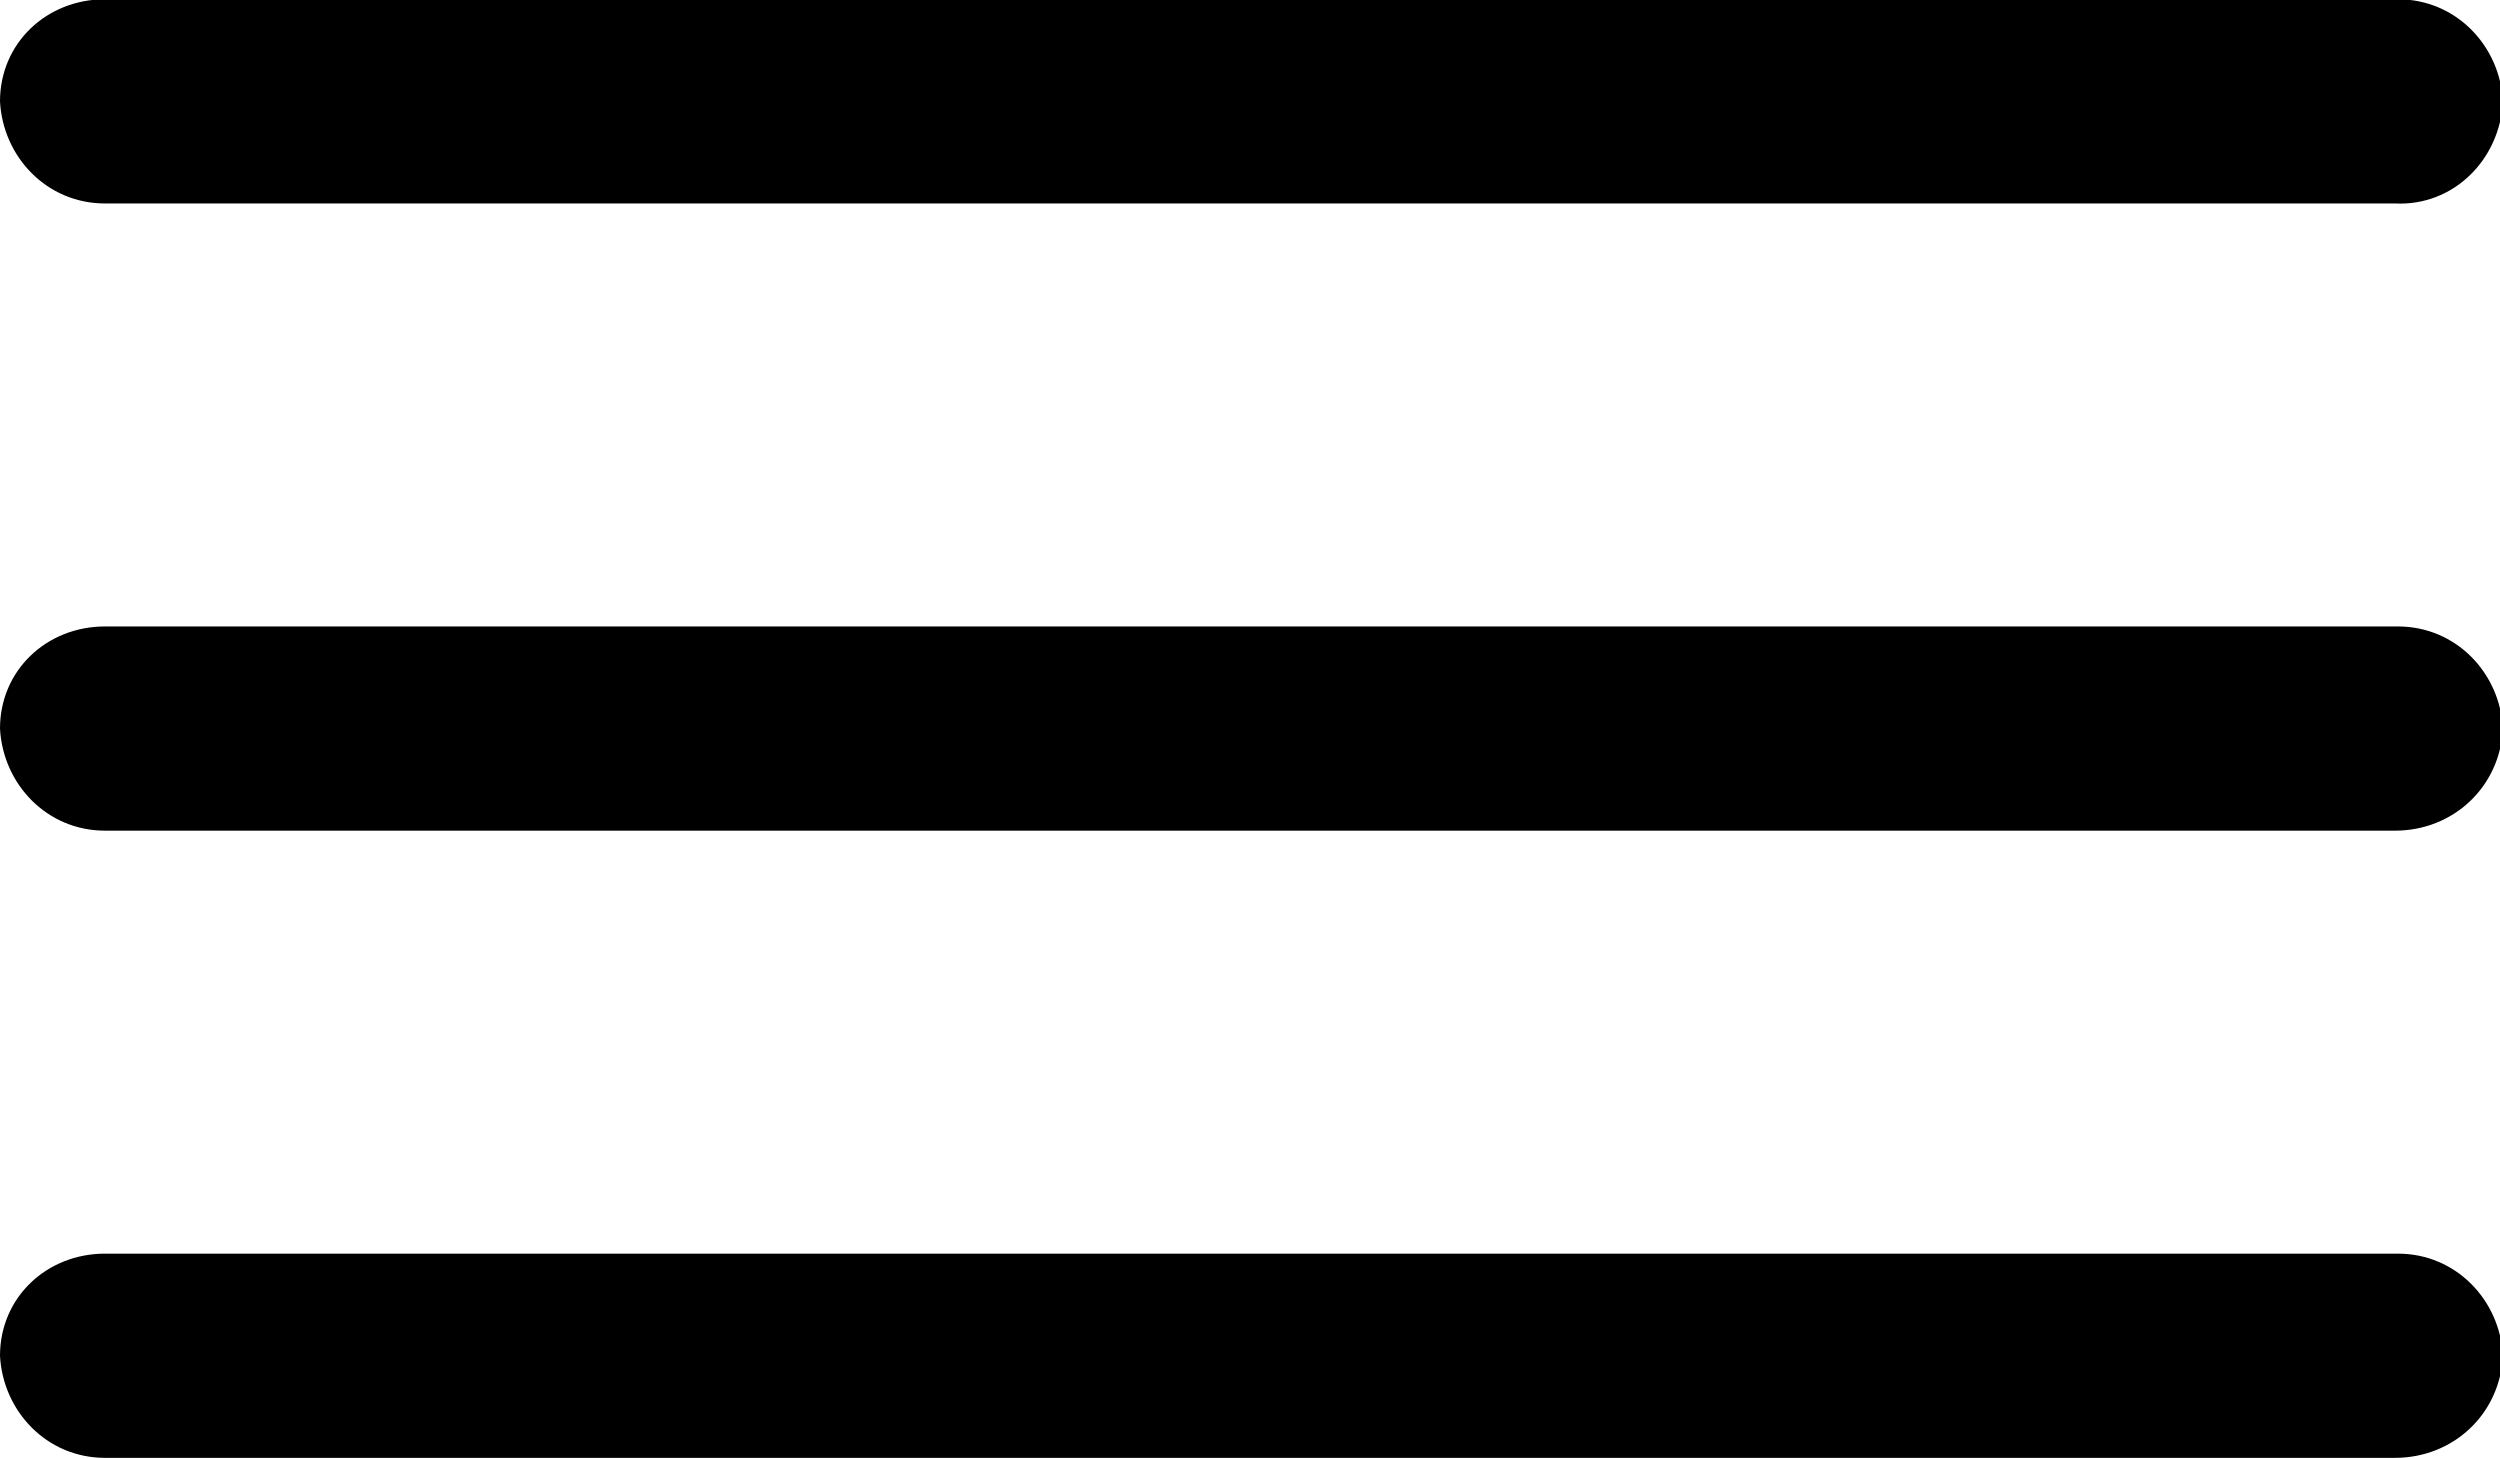
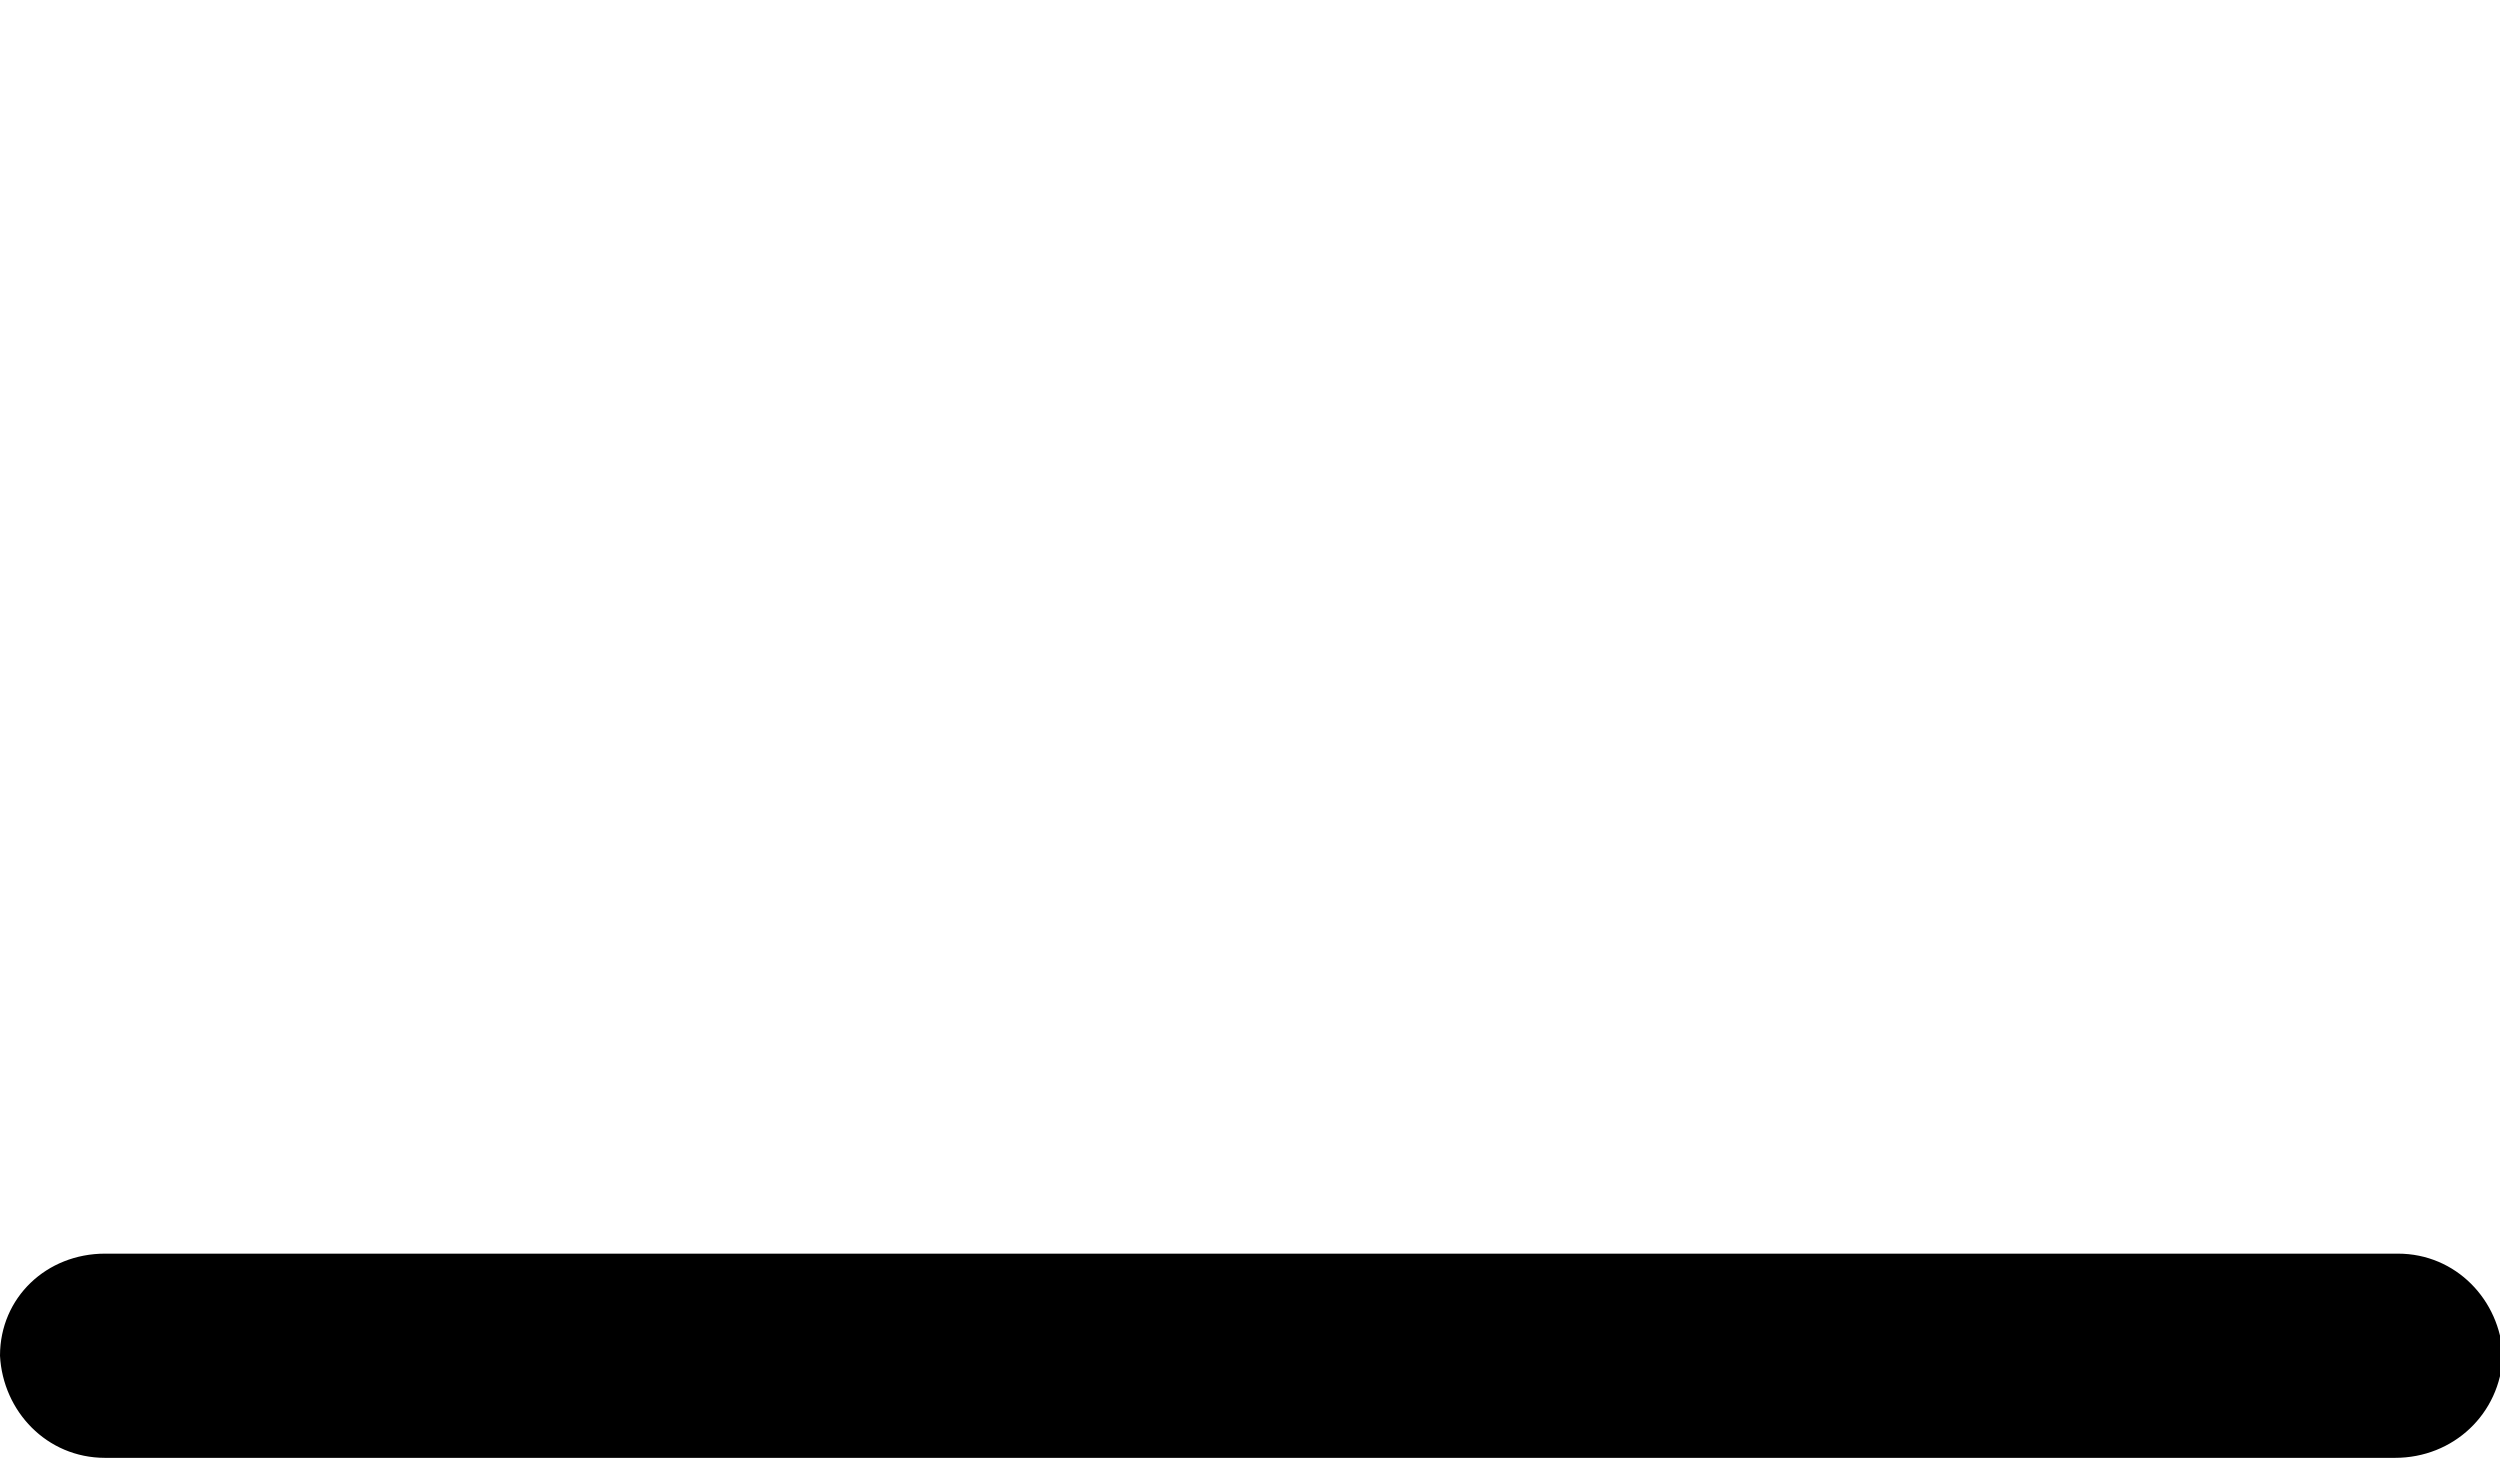
<svg xmlns="http://www.w3.org/2000/svg" version="1.1" id="Layer_1" x="0px" y="0px" viewBox="0 0 85.7 50" style="enable-background:new 0 0 85.7 50;" xml:space="preserve">
  <g id="Icon_ionic-ios-menu" transform="translate(-4.5 -10.125)">
-     <path id="Trazado_1" d="M86.6,17.1H8.1c-2,0-3.5-1.6-3.6-3.5l0,0c0-2,1.6-3.5,3.6-3.5h78.6c2,0,3.5,1.6,3.6,3.5l0,0   C90.2,15.6,88.6,17.2,86.6,17.1z" />
-     <path id="Trazado_2" d="M86.6,38.6H8.1c-2,0-3.5-1.6-3.6-3.5l0,0c0-2,1.6-3.5,3.6-3.5h78.6c2,0,3.5,1.6,3.6,3.5l0,0   C90.2,37.1,88.6,38.6,86.6,38.6z" />
    <path id="Trazado_3" d="M86.6,60.1H8.1c-2,0-3.5-1.6-3.6-3.5l0,0c0-2,1.6-3.5,3.6-3.5h78.6c2,0,3.5,1.6,3.6,3.5l0,0   C90.2,58.6,88.6,60.1,86.6,60.1z" />
  </g>
</svg>